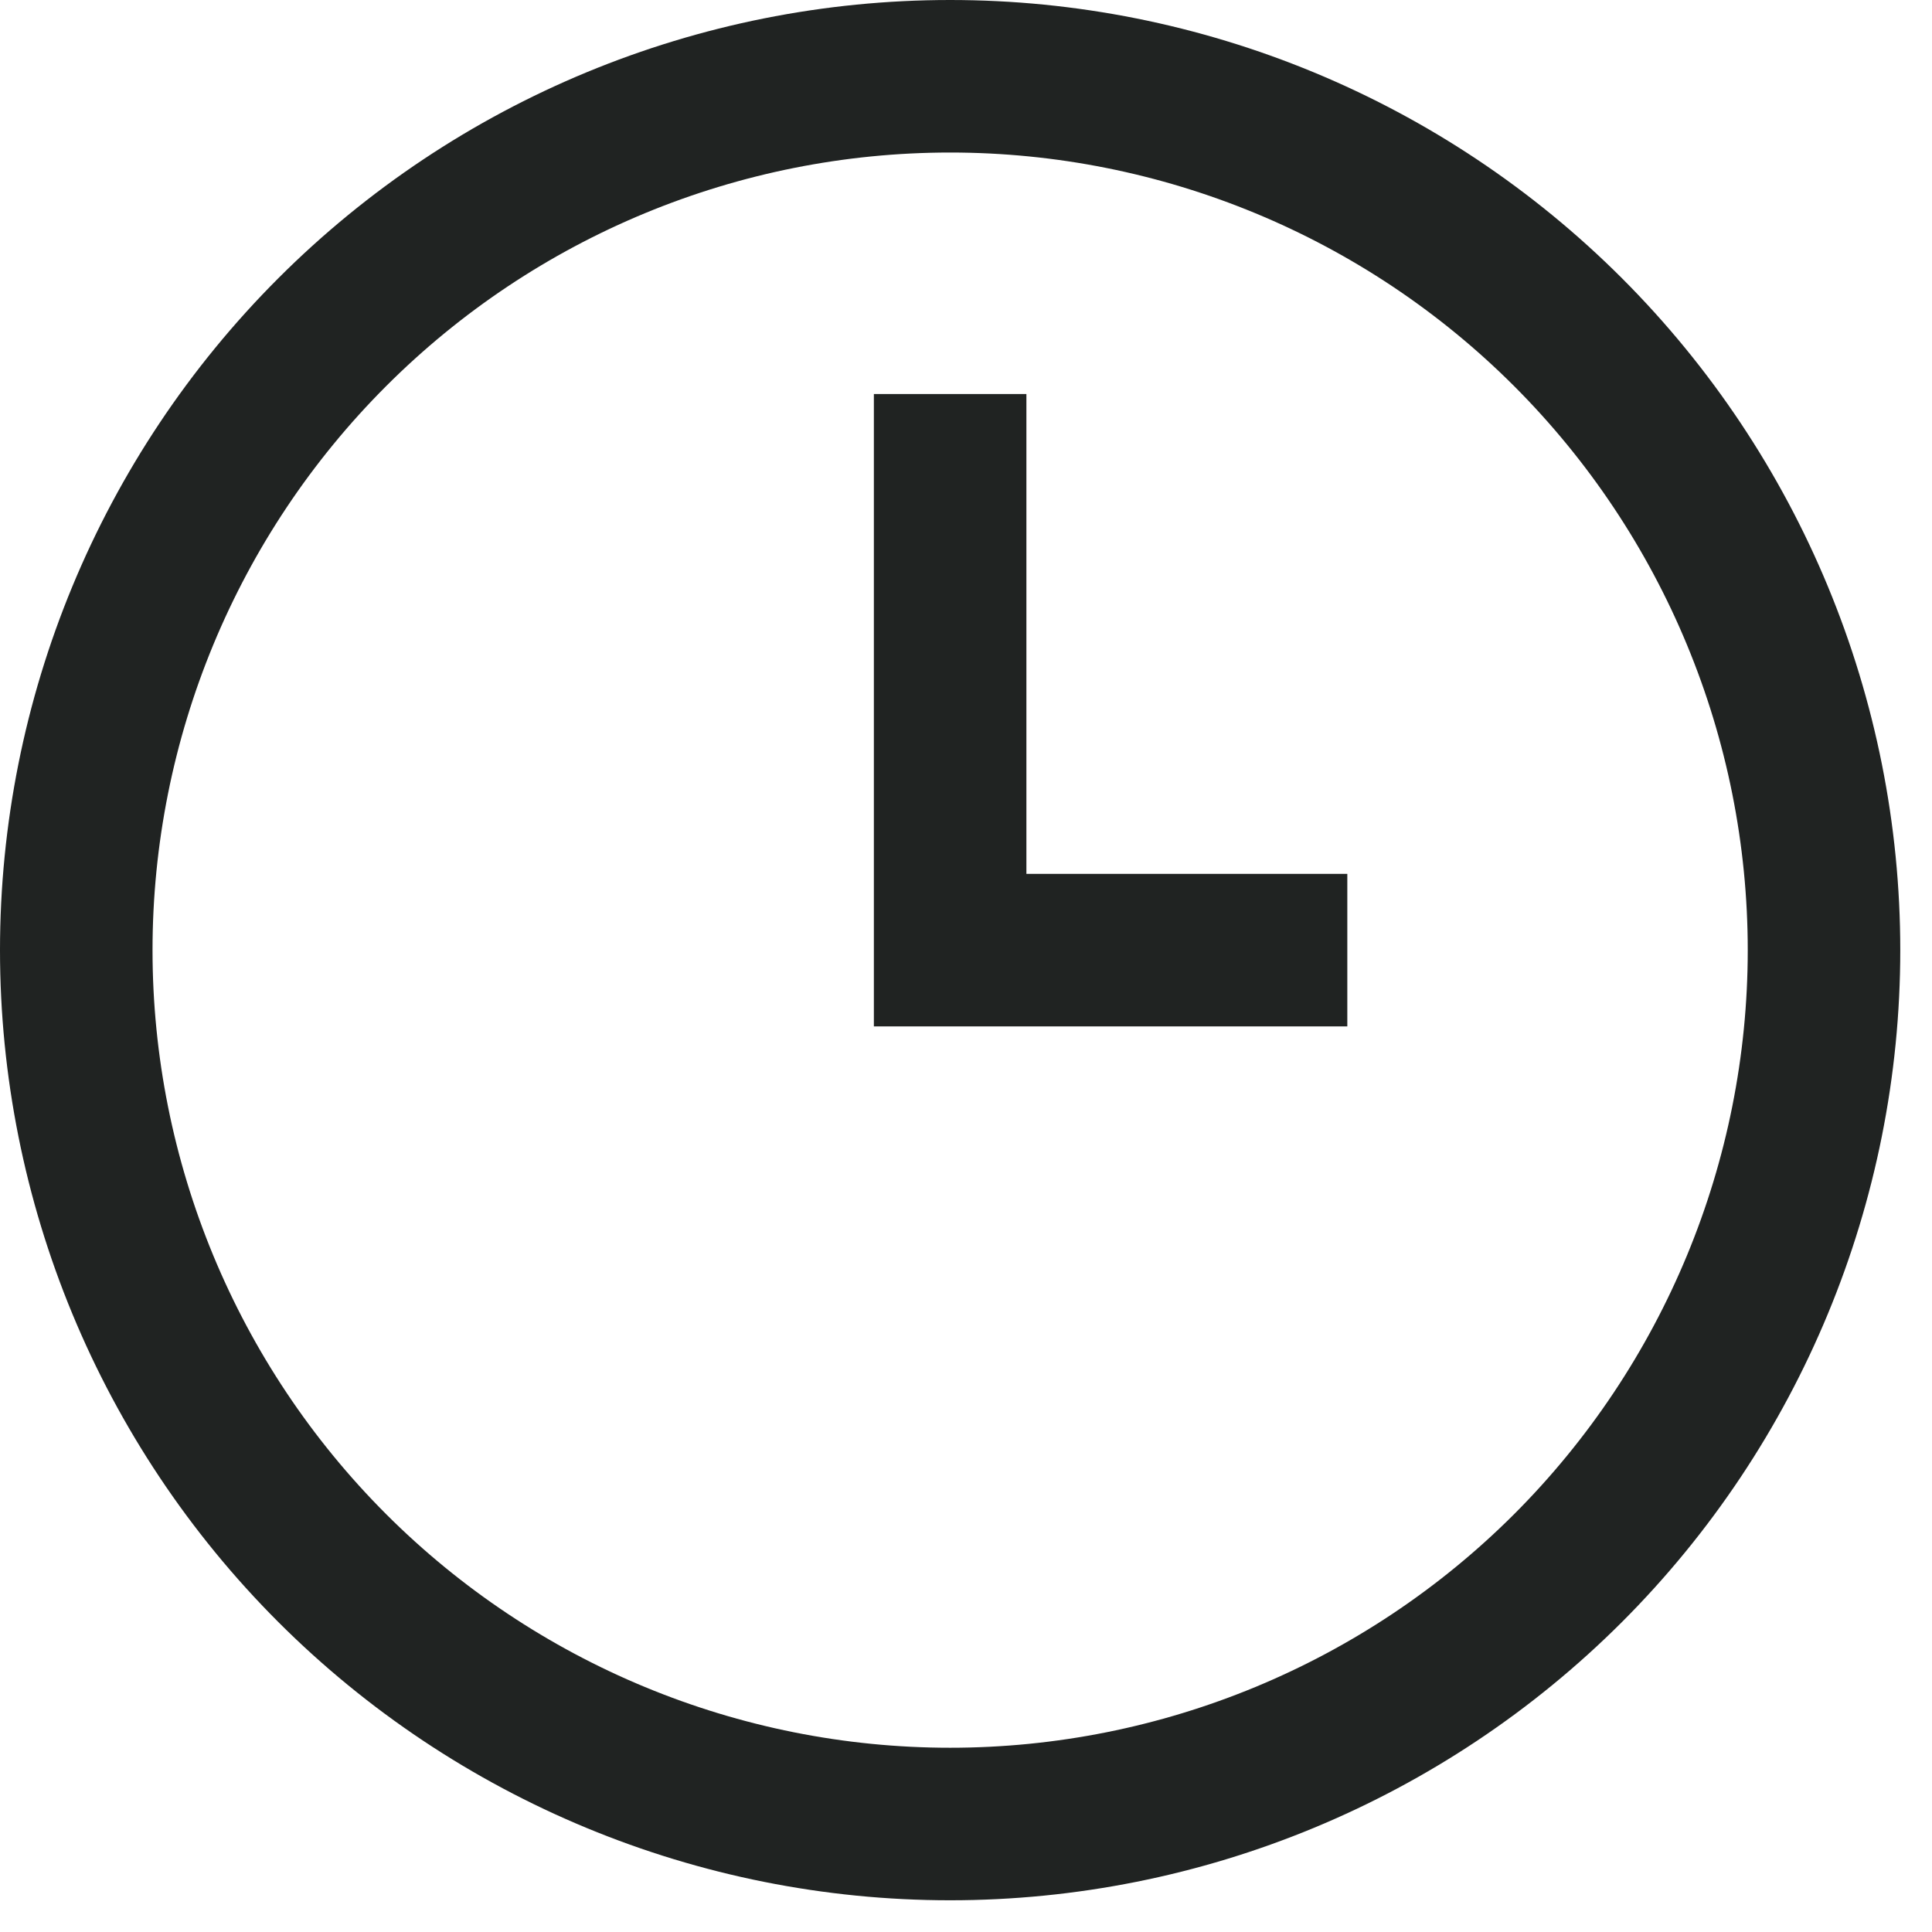
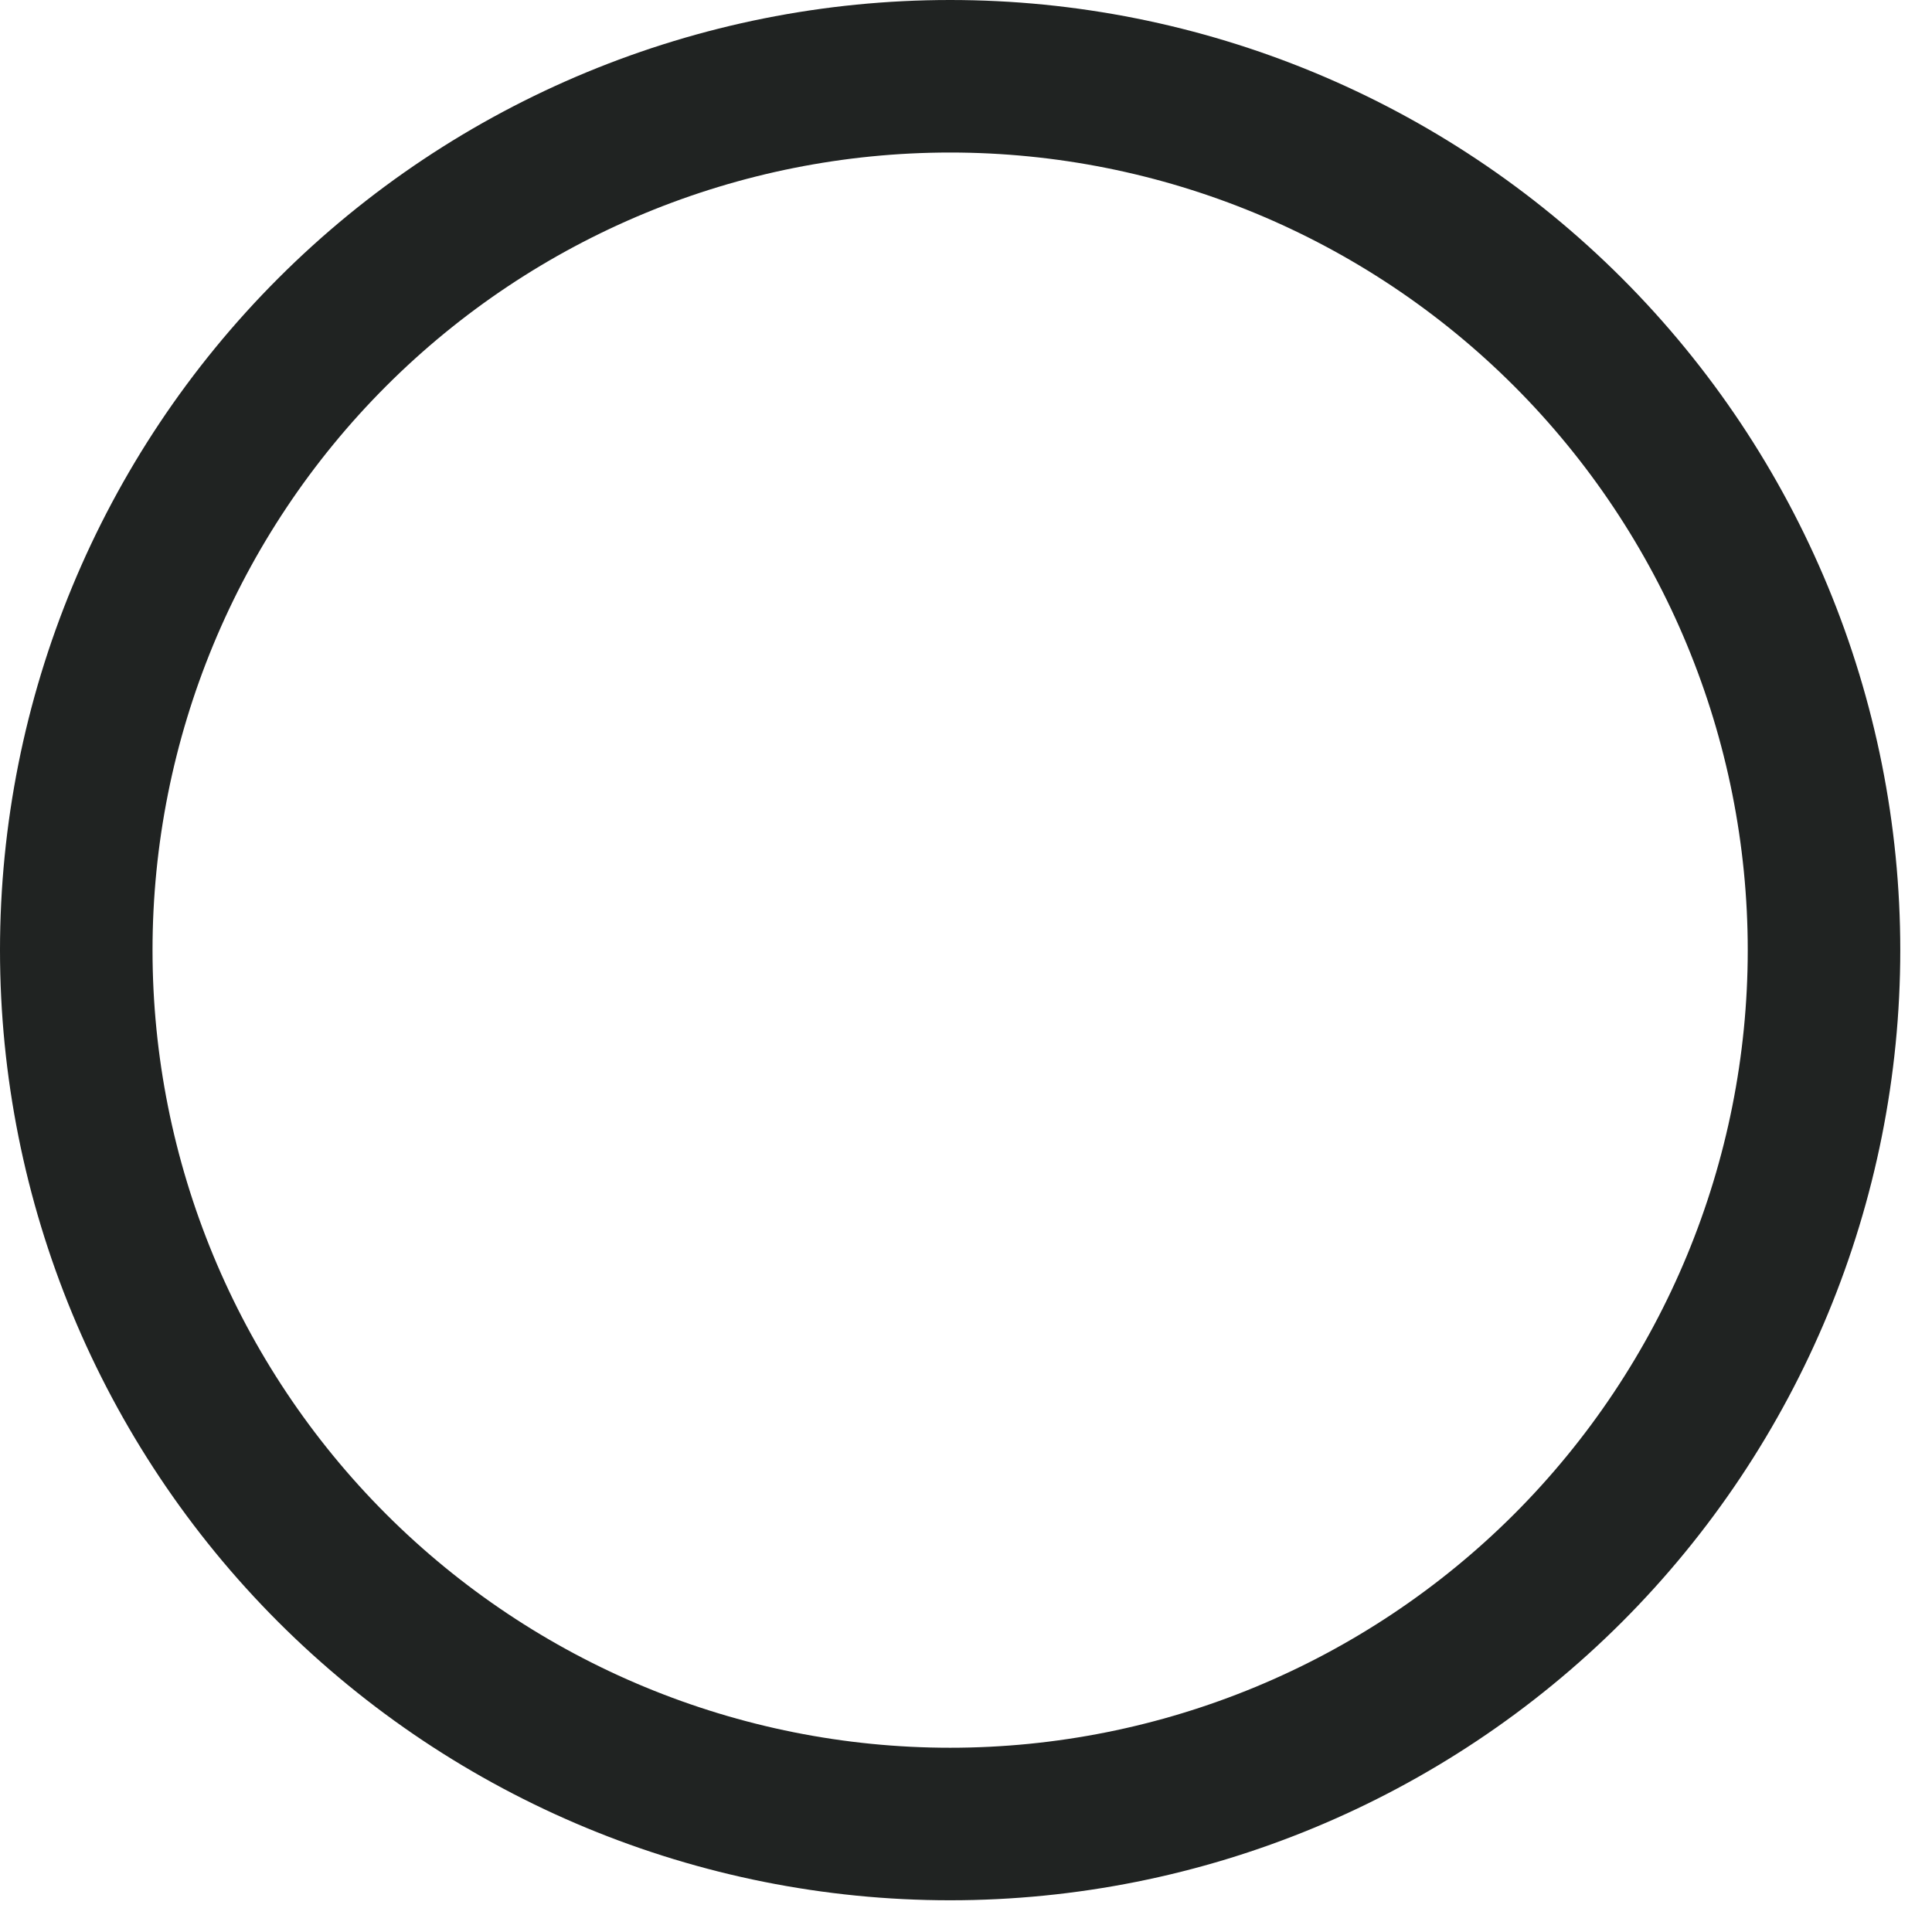
<svg xmlns="http://www.w3.org/2000/svg" fill="none" viewBox="0 0 19 19" height="19" width="19">
-   <path stroke-width="1.5" stroke="#202322" d="M9.344 3.875V9.344H13.25" />
  <path stroke-width="1.5" stroke="#202322" d="M0.75 9.344C0.75 11.623 1.655 13.809 3.267 15.421C4.879 17.032 7.065 17.938 9.344 17.938C11.623 17.938 13.809 17.032 15.421 15.421C17.032 13.809 17.938 11.623 17.938 9.344C17.938 7.065 17.032 4.879 15.421 3.267C13.809 1.655 11.623 0.75 9.344 0.75C7.065 0.75 4.879 1.655 3.267 3.267C1.655 4.879 0.75 7.065 0.75 9.344Z" />
</svg>